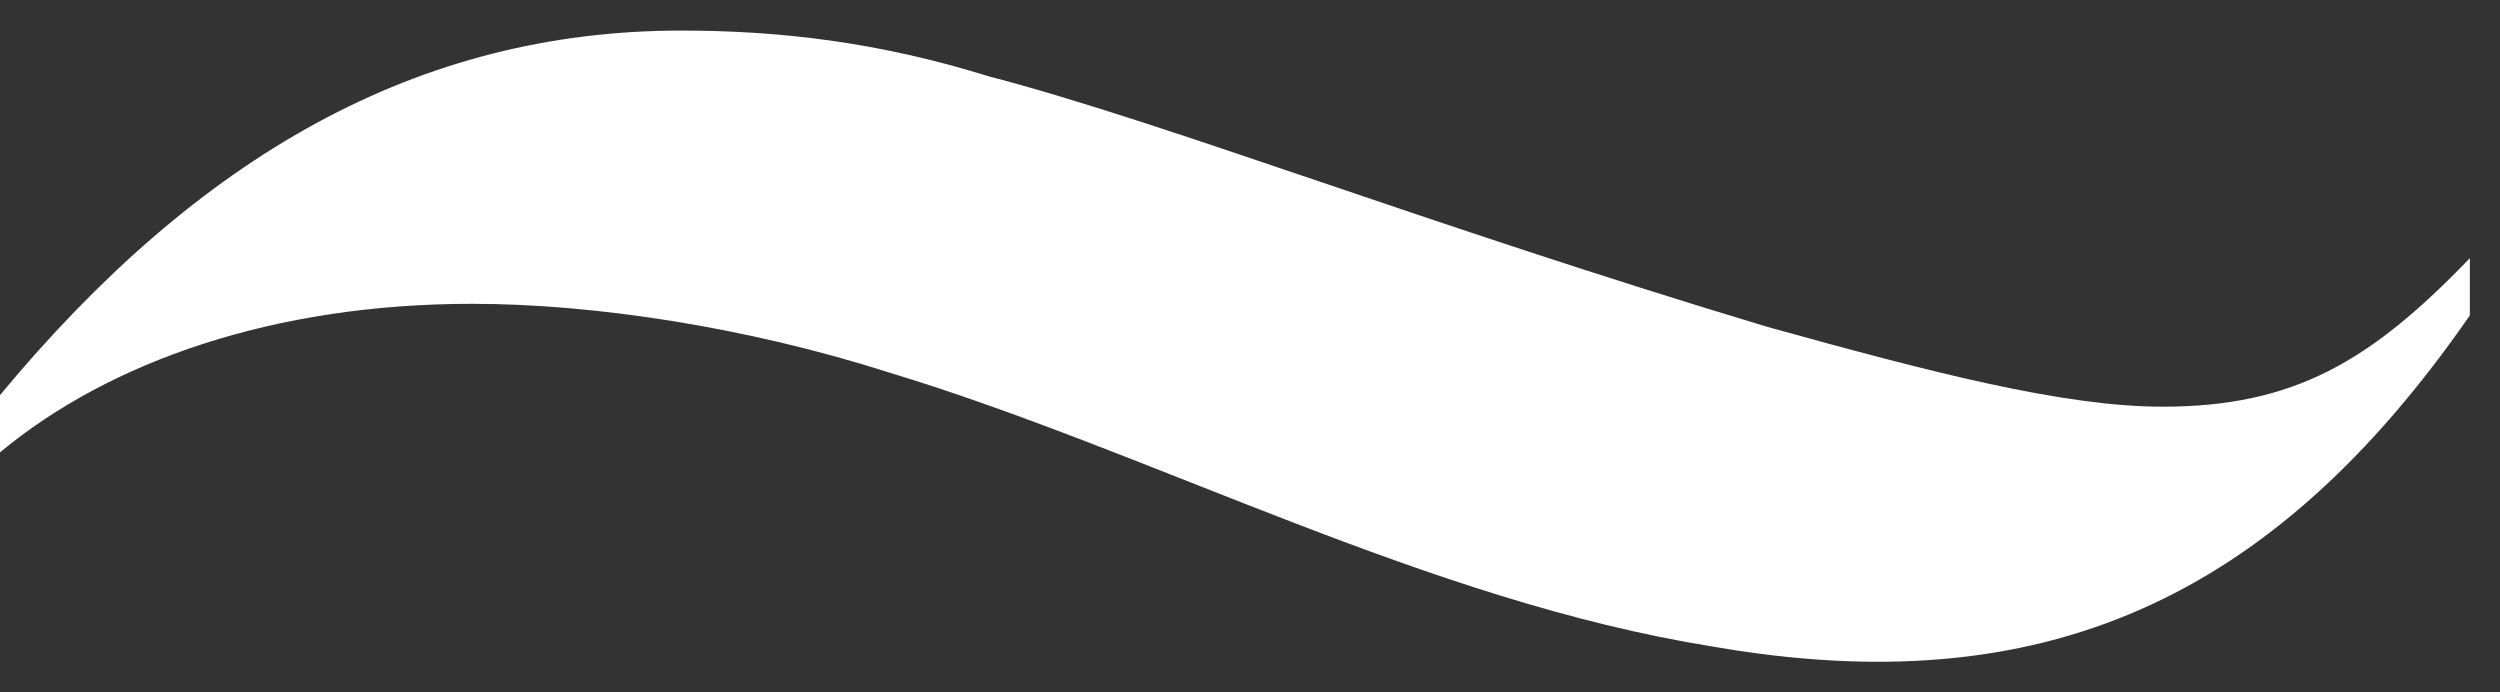
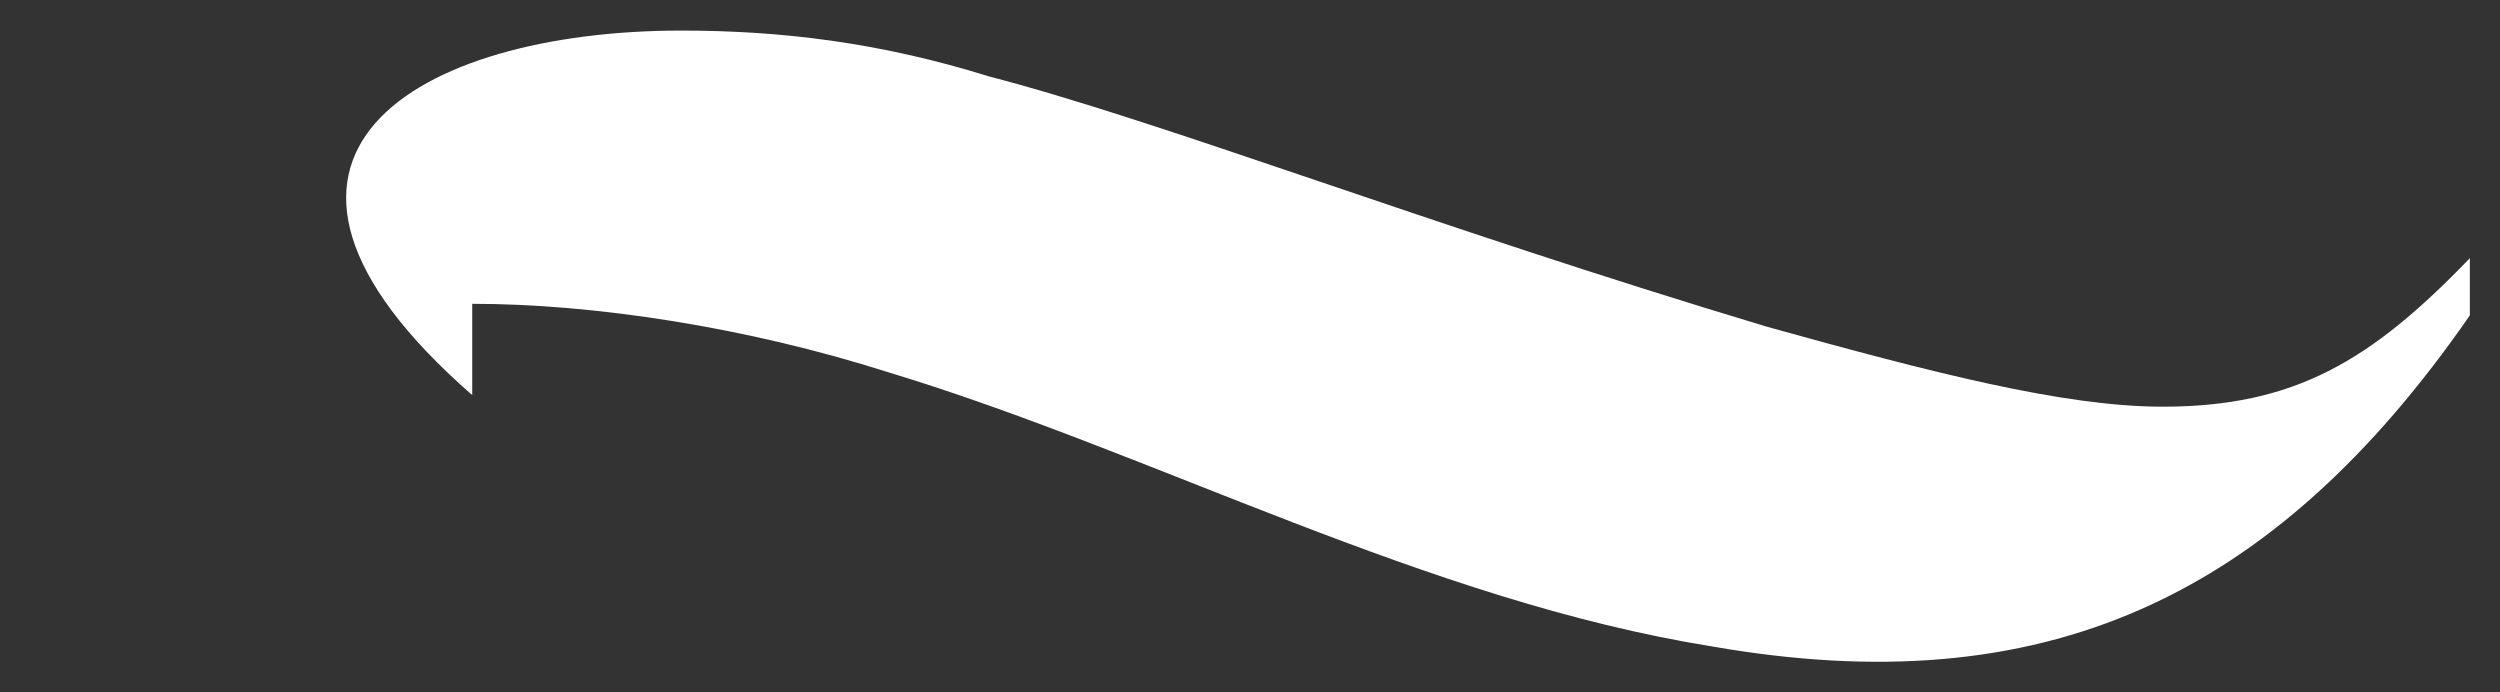
<svg xmlns="http://www.w3.org/2000/svg" width="65" height="18" viewBox="0 0 65 18" fill="none">
  <rect x="0" y="0" width="65" height="18" fill="#333333" stroke="none" />
-   <path d="M45.961 8.501C50.235 9.688 53.658 10.574 56.229 10.574C59.652 10.574 61.644 9.387 64.216 6.712V8.2C59.073 15.623 53.079 18.299 44.53 16.81C37.106 15.623 29.971 11.761 23.125 9.688C19.413 8.501 15.428 7.899 12.278 7.899C7.135 7.899 2.861 9.387 0 11.761V10.273C5.16 4.055 10.864 0.795 17.71 0.795C20.281 0.795 22.853 1.096 25.697 1.982C30.26 3.169 37.106 5.844 45.961 8.501Z" fill="white" />
+   <path d="M45.961 8.501C50.235 9.688 53.658 10.574 56.229 10.574C59.652 10.574 61.644 9.387 64.216 6.712V8.2C59.073 15.623 53.079 18.299 44.53 16.81C37.106 15.623 29.971 11.761 23.125 9.688C19.413 8.501 15.428 7.899 12.278 7.899V10.273C5.16 4.055 10.864 0.795 17.71 0.795C20.281 0.795 22.853 1.096 25.697 1.982C30.26 3.169 37.106 5.844 45.961 8.501Z" fill="white" />
</svg>